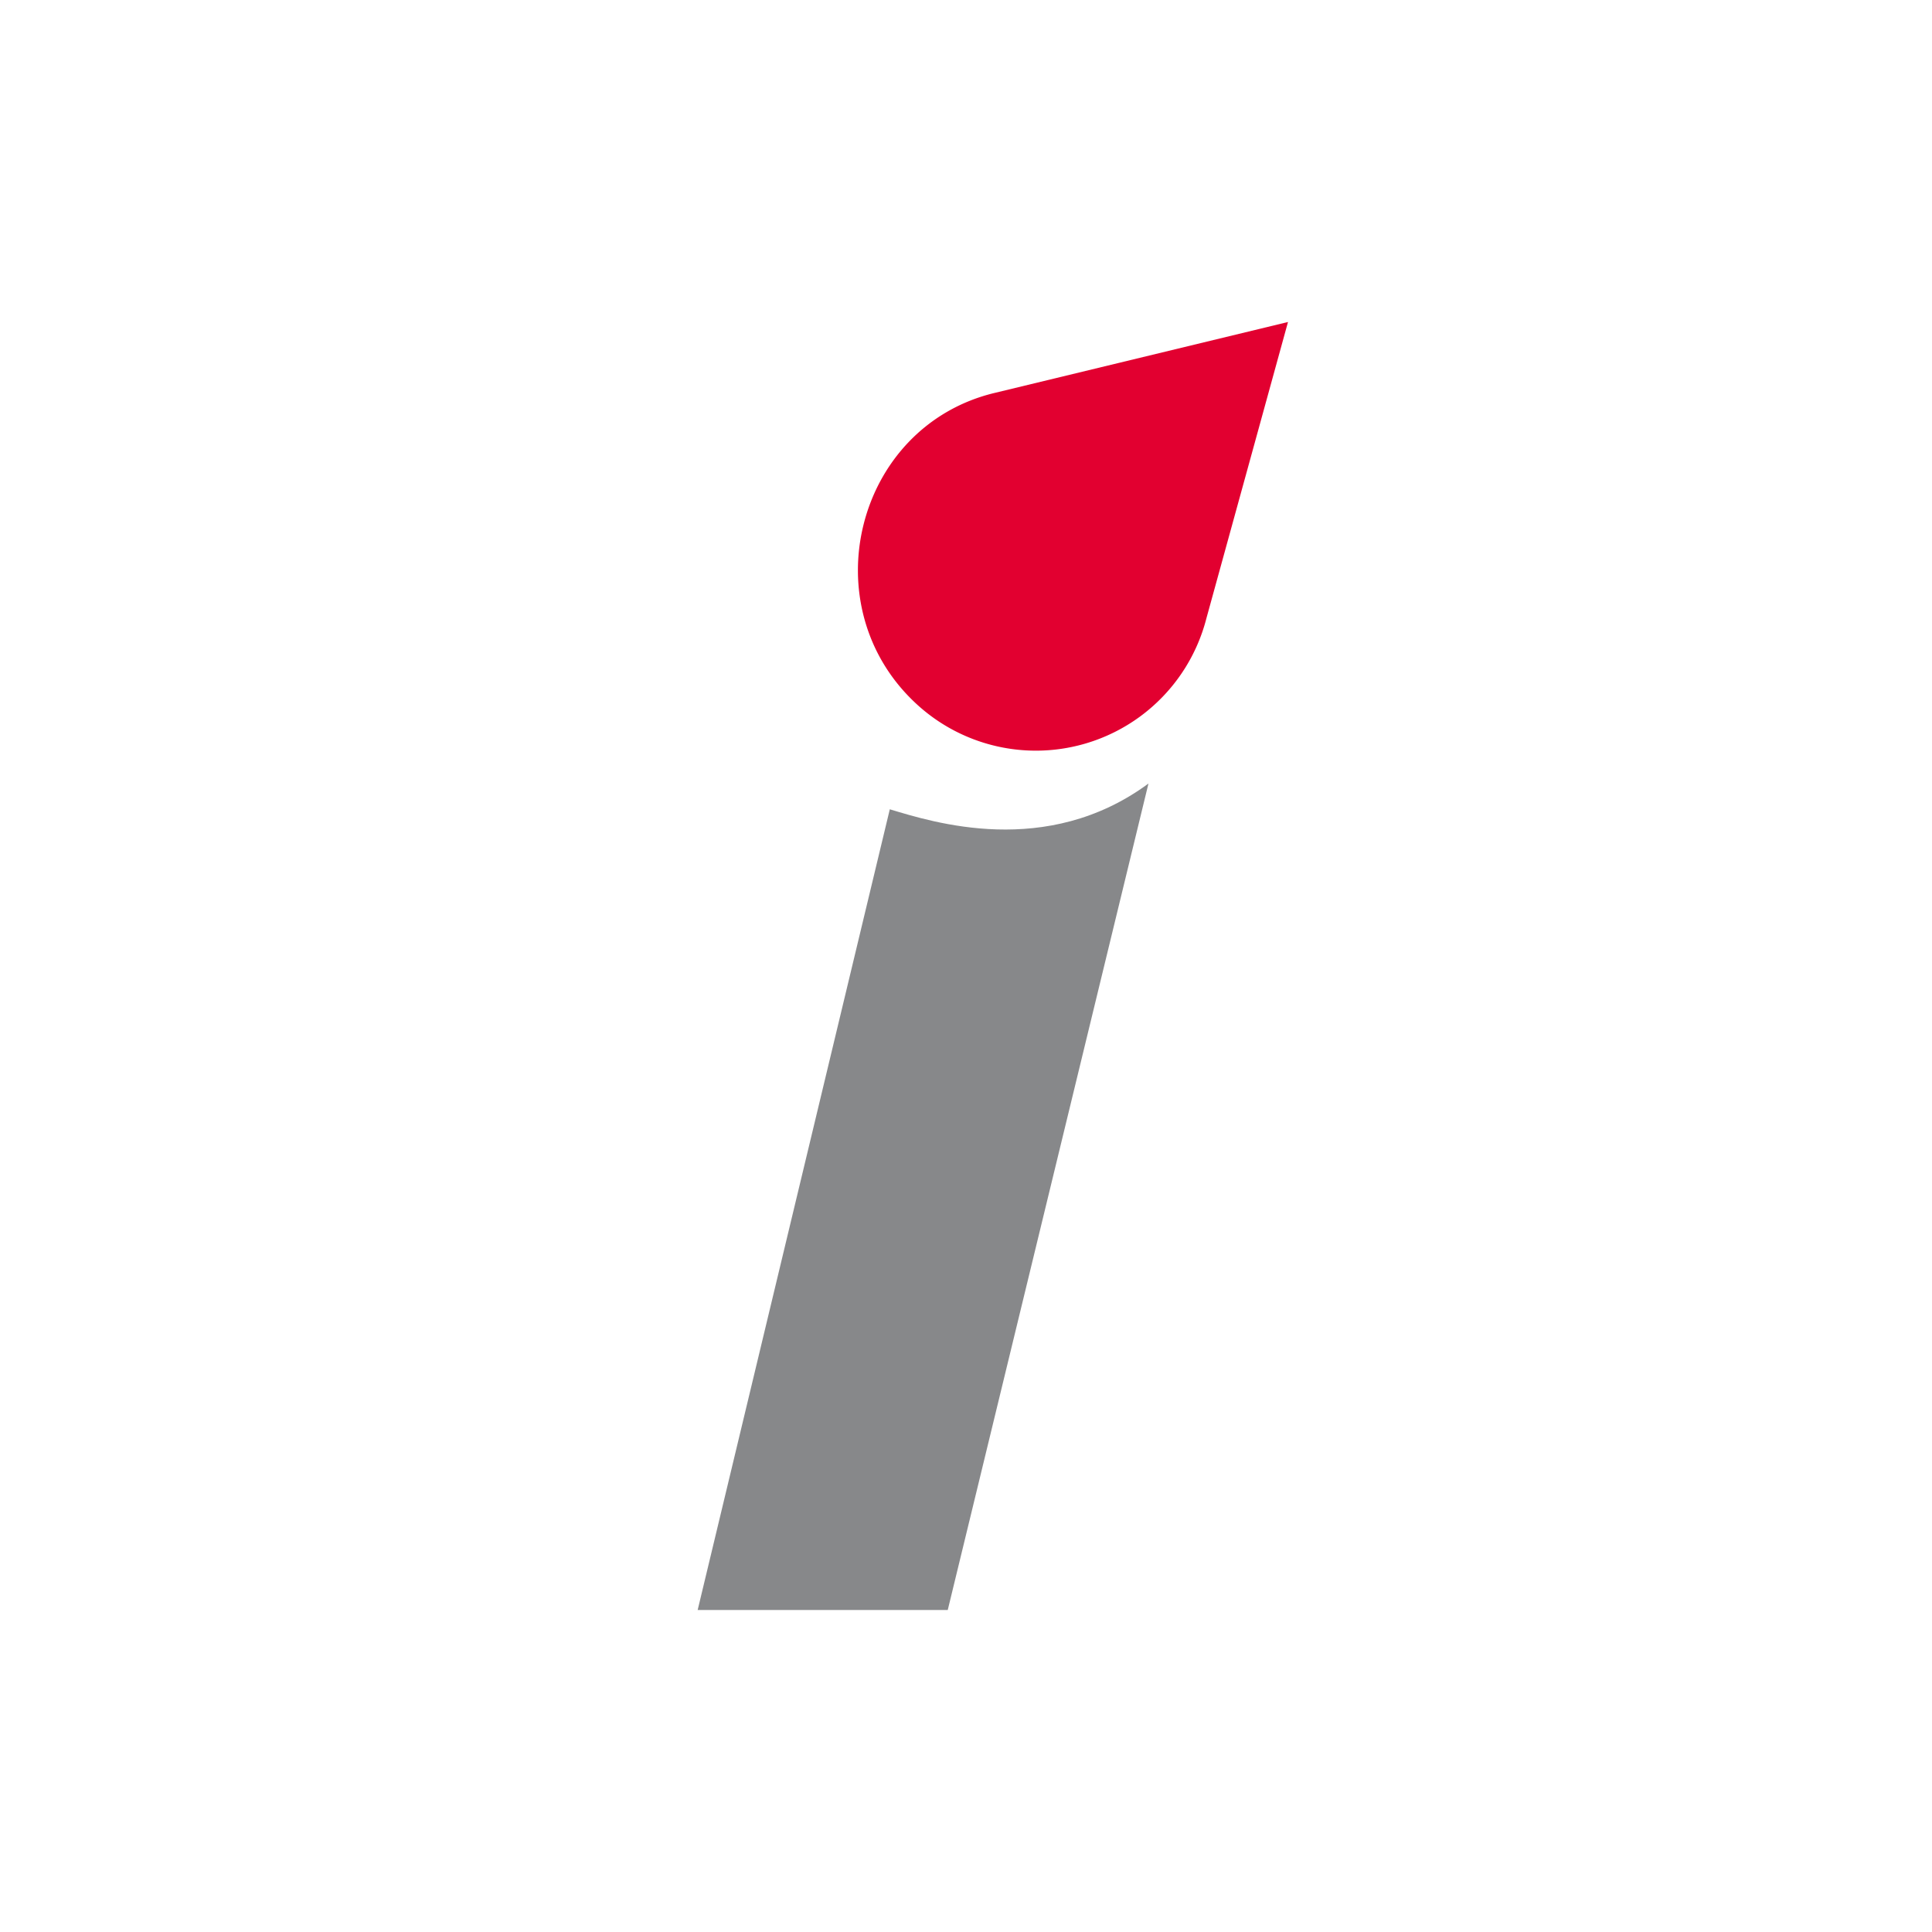
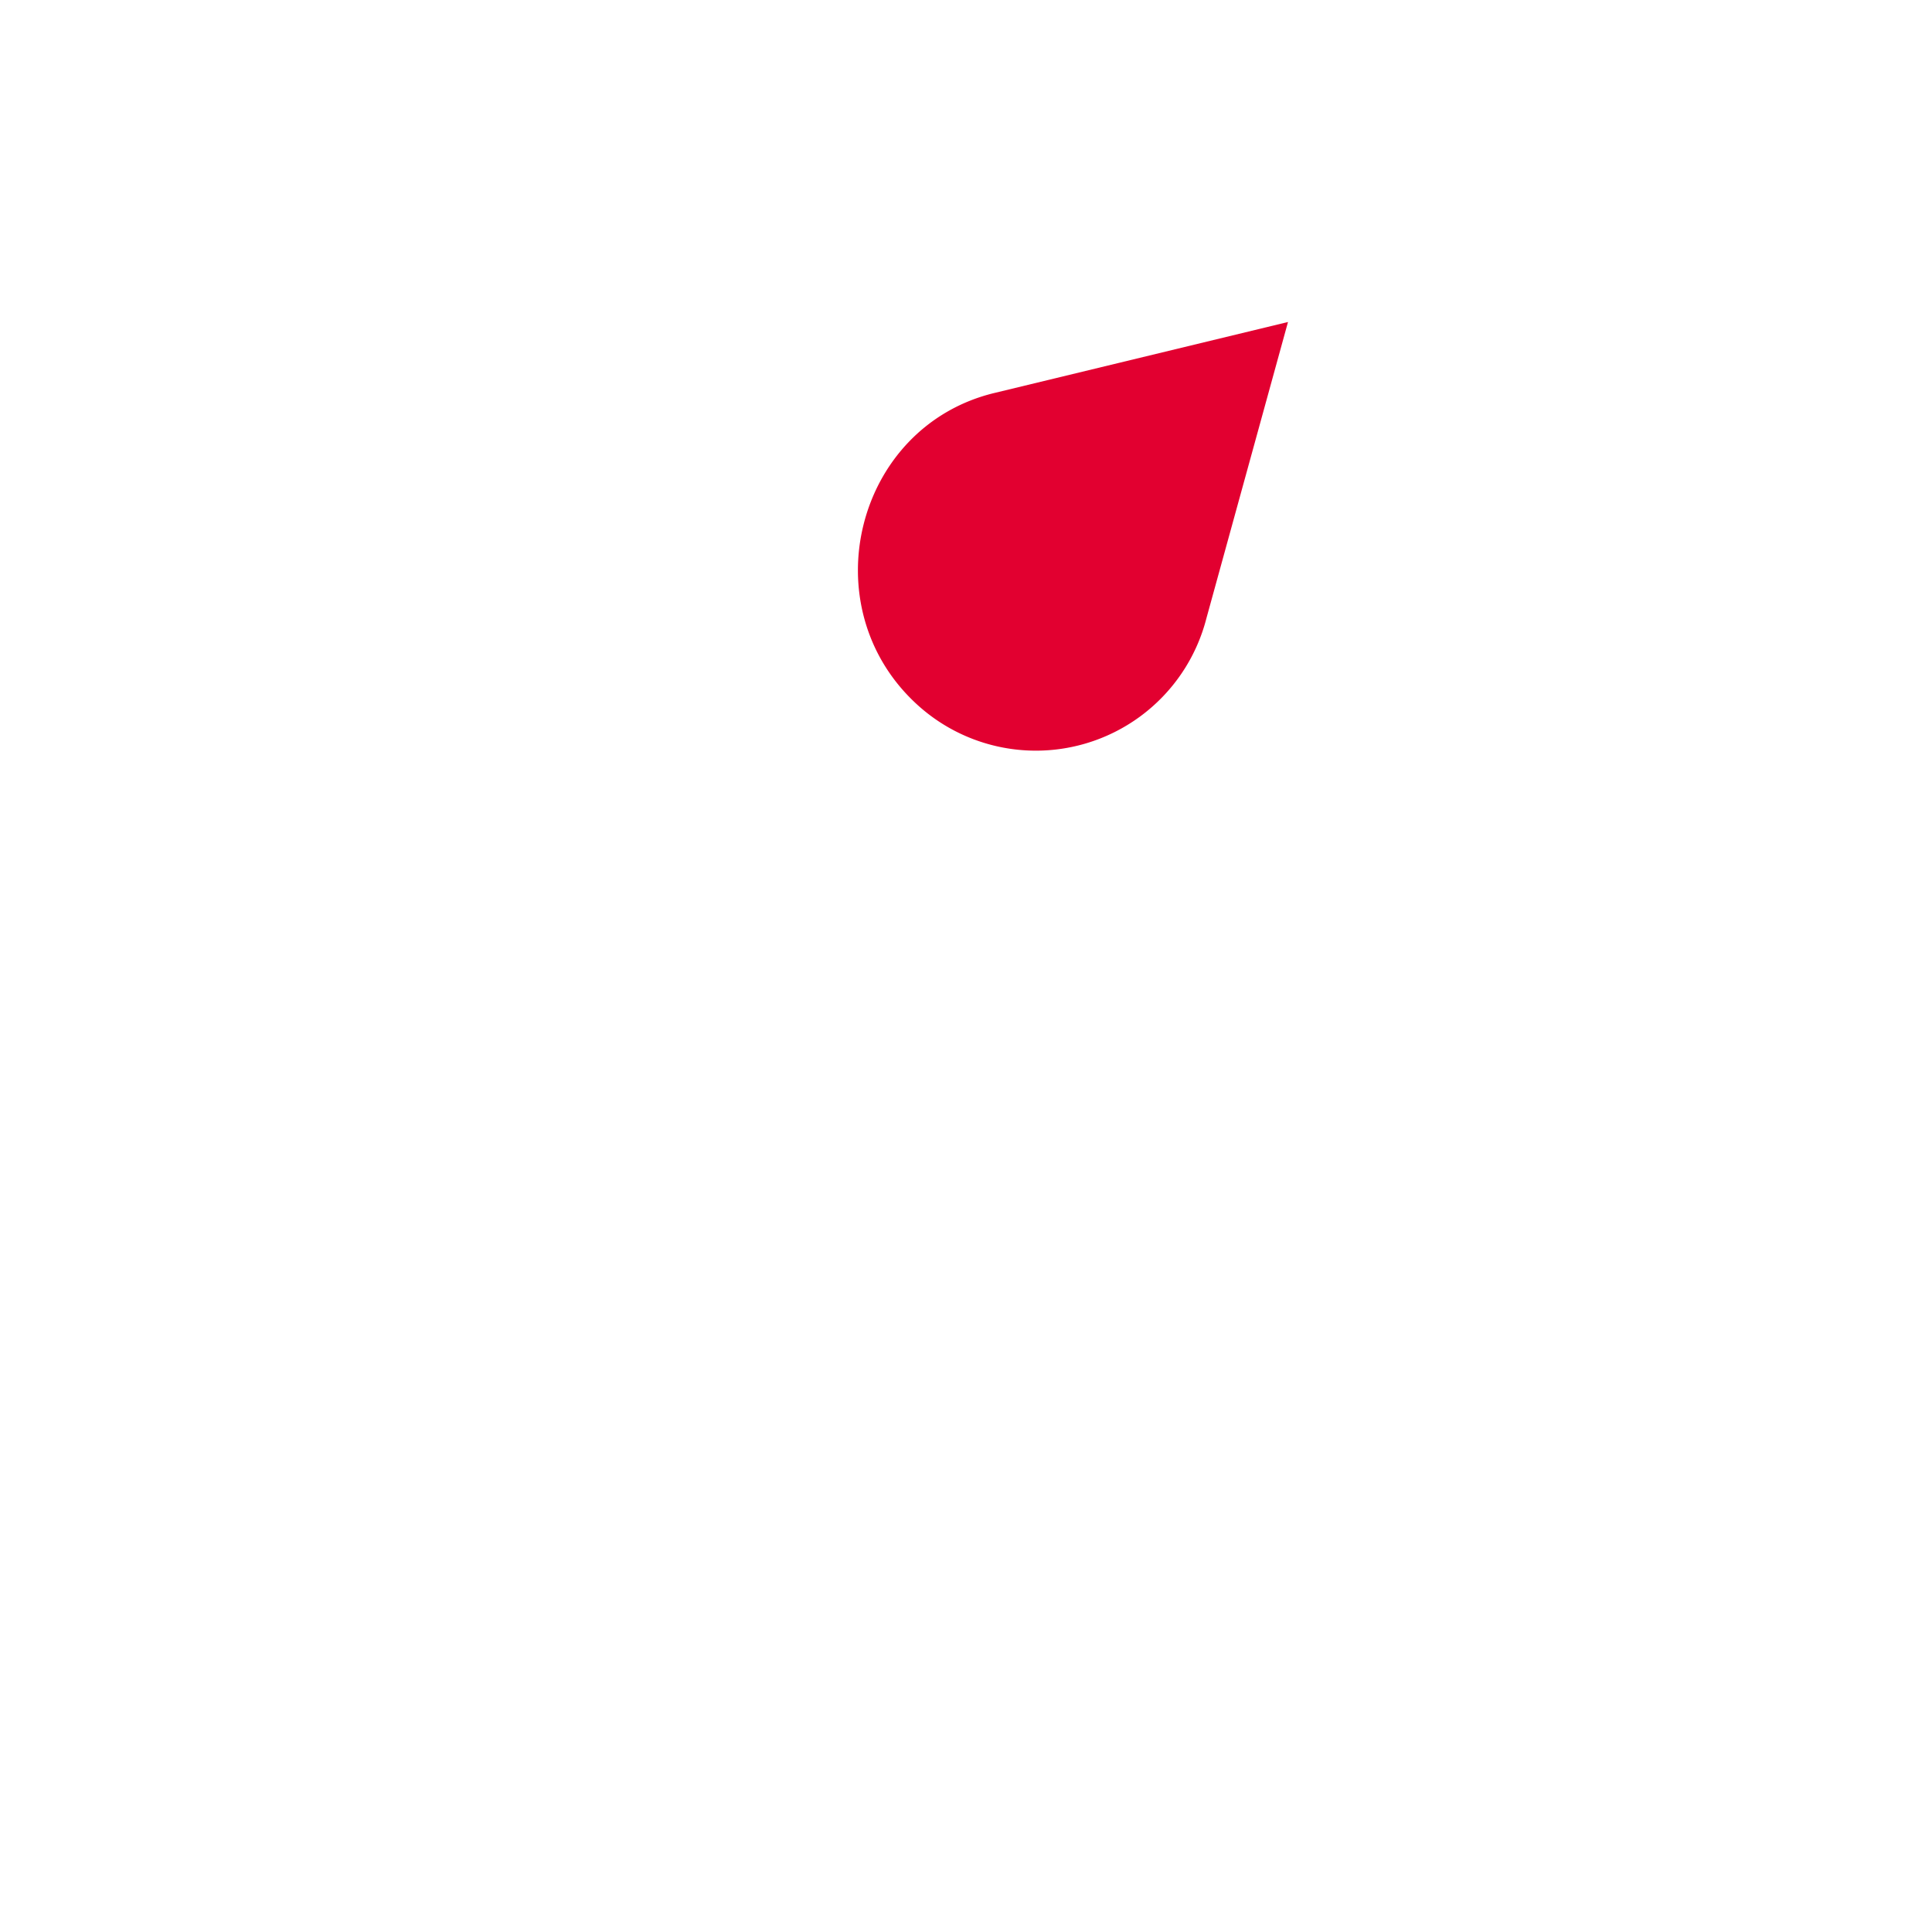
<svg xmlns="http://www.w3.org/2000/svg" width="18" height="18">
-   <path fill="#87888A" d="M8.29 7.54 6.5 15h2.33l1.87-7.7c-.95.7-2.01.36-2.41.24" />
  <path fill="#E20030" d="M9.27 3.66 12 3l-.76 2.76a1.64 1.64 0 0 1-2.7.8c-.99-.91-.57-2.59.73-2.9" />
</svg>